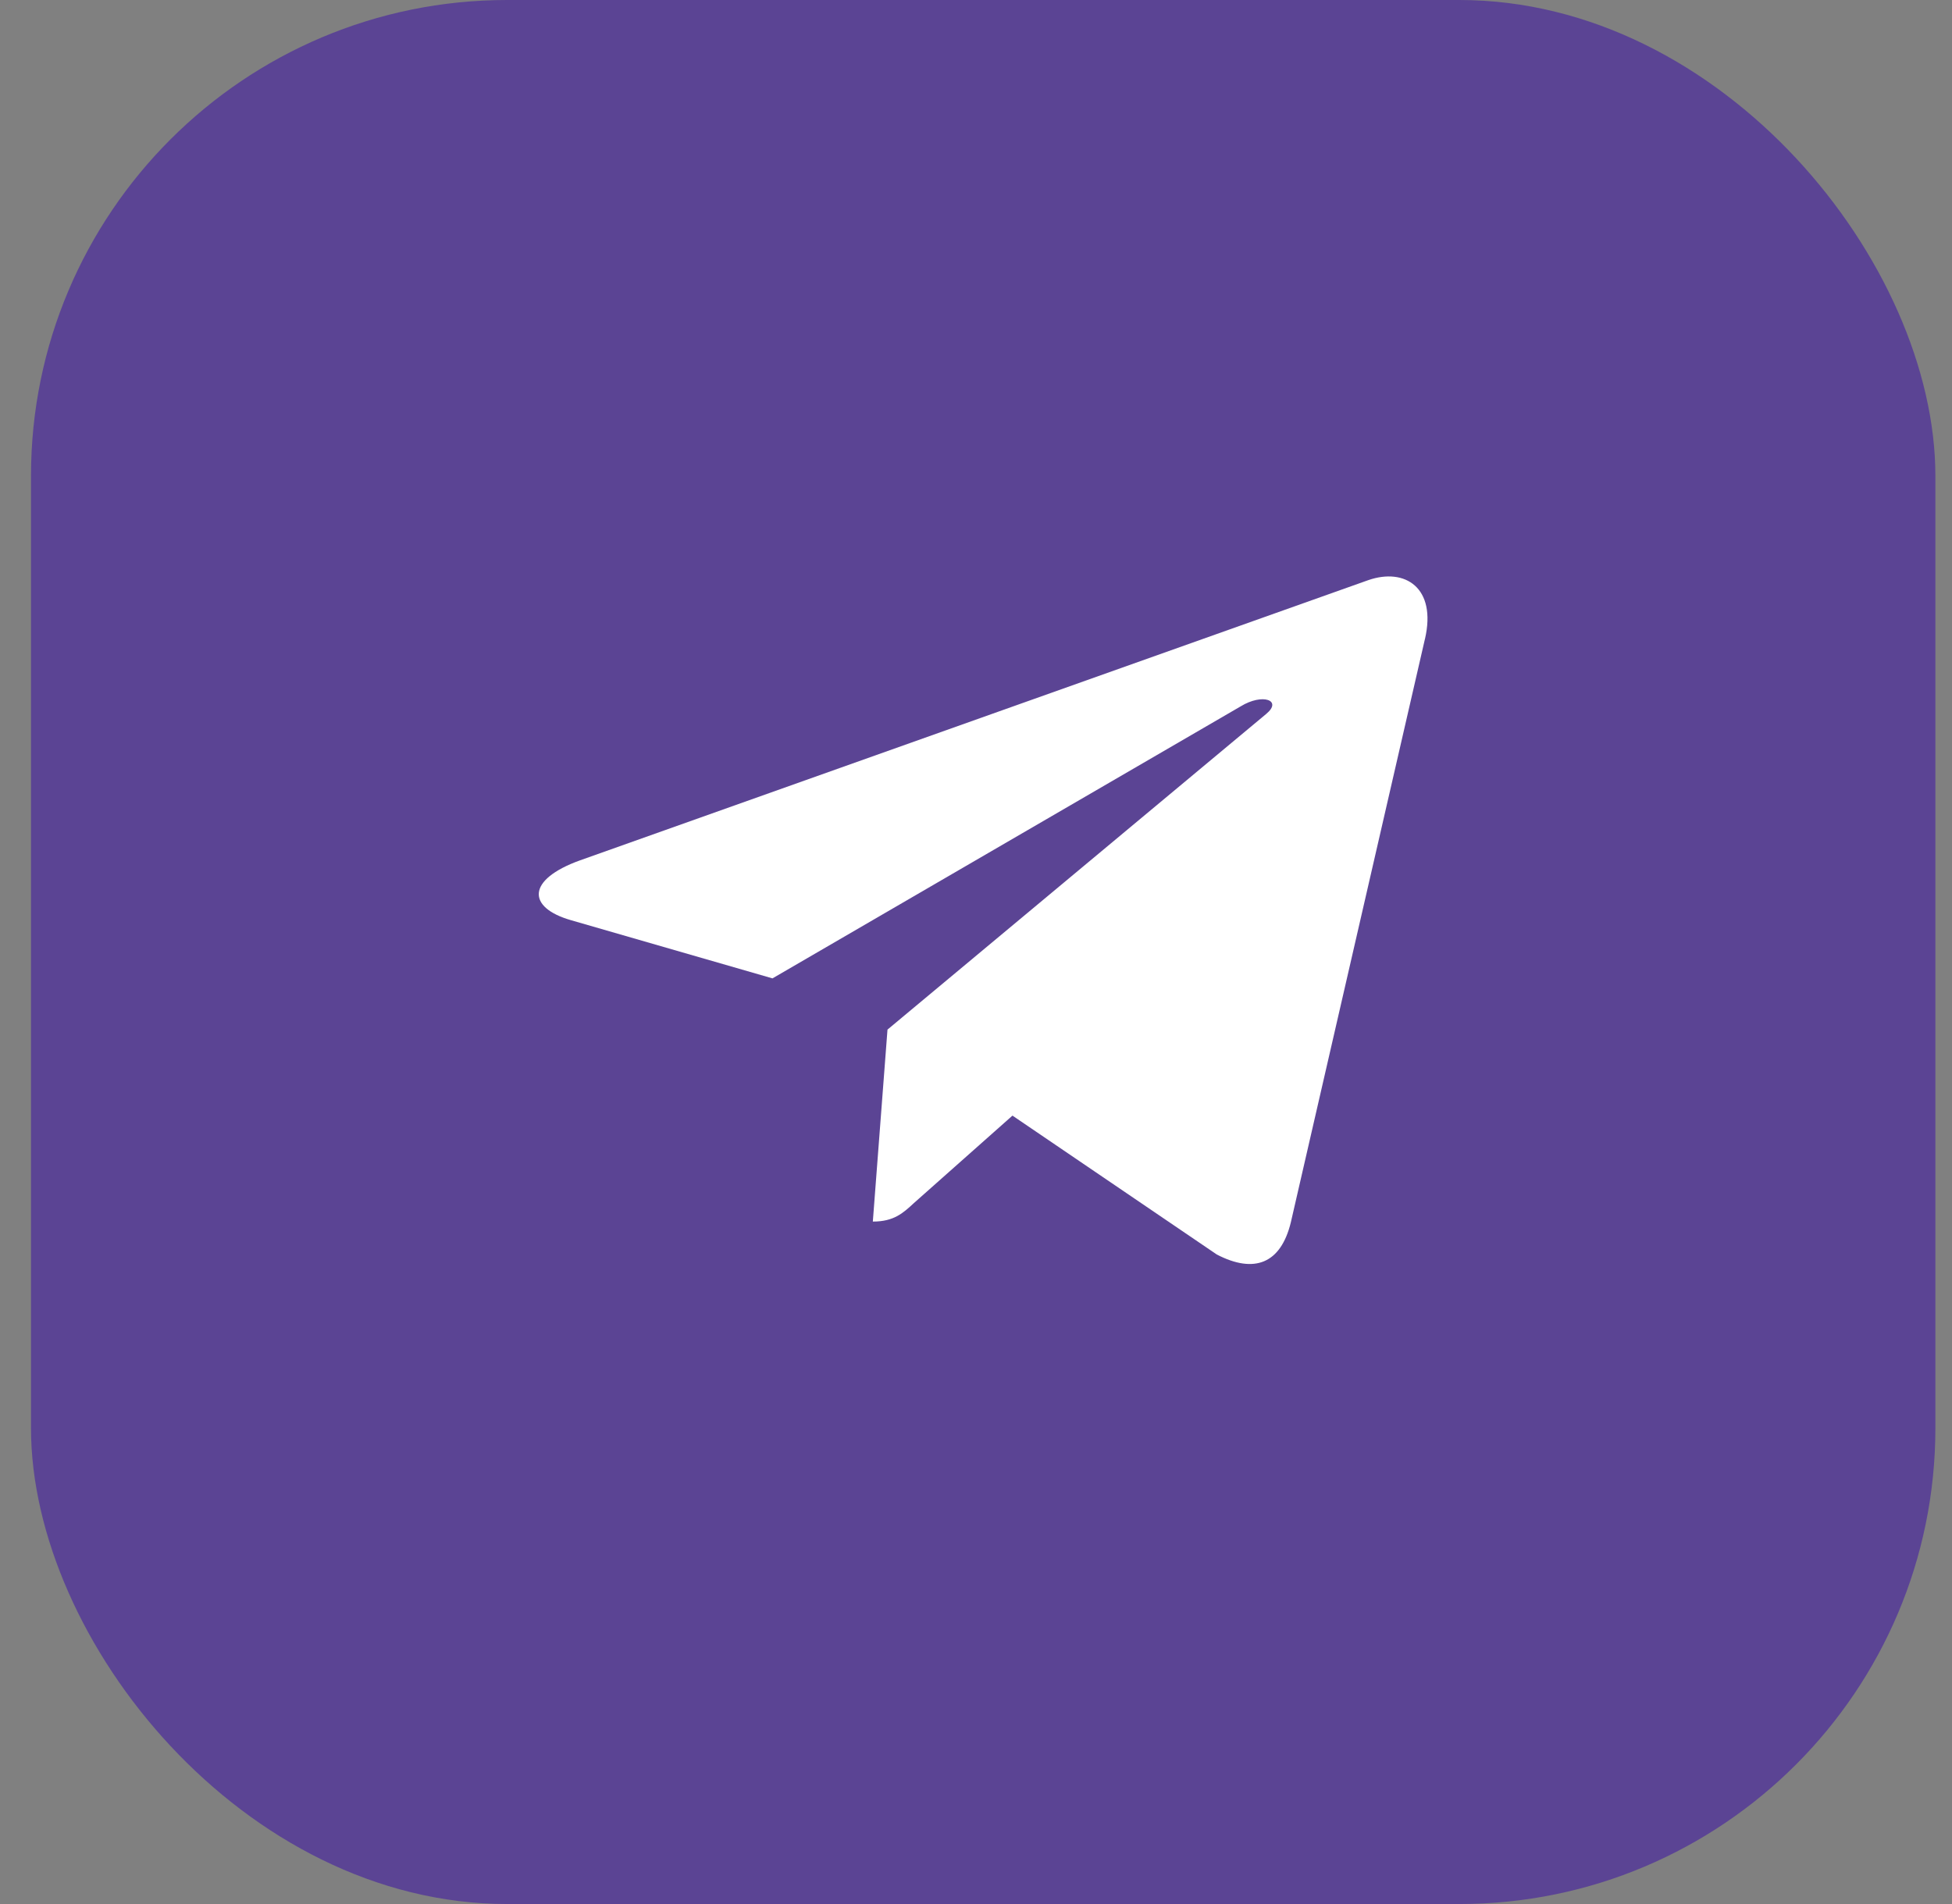
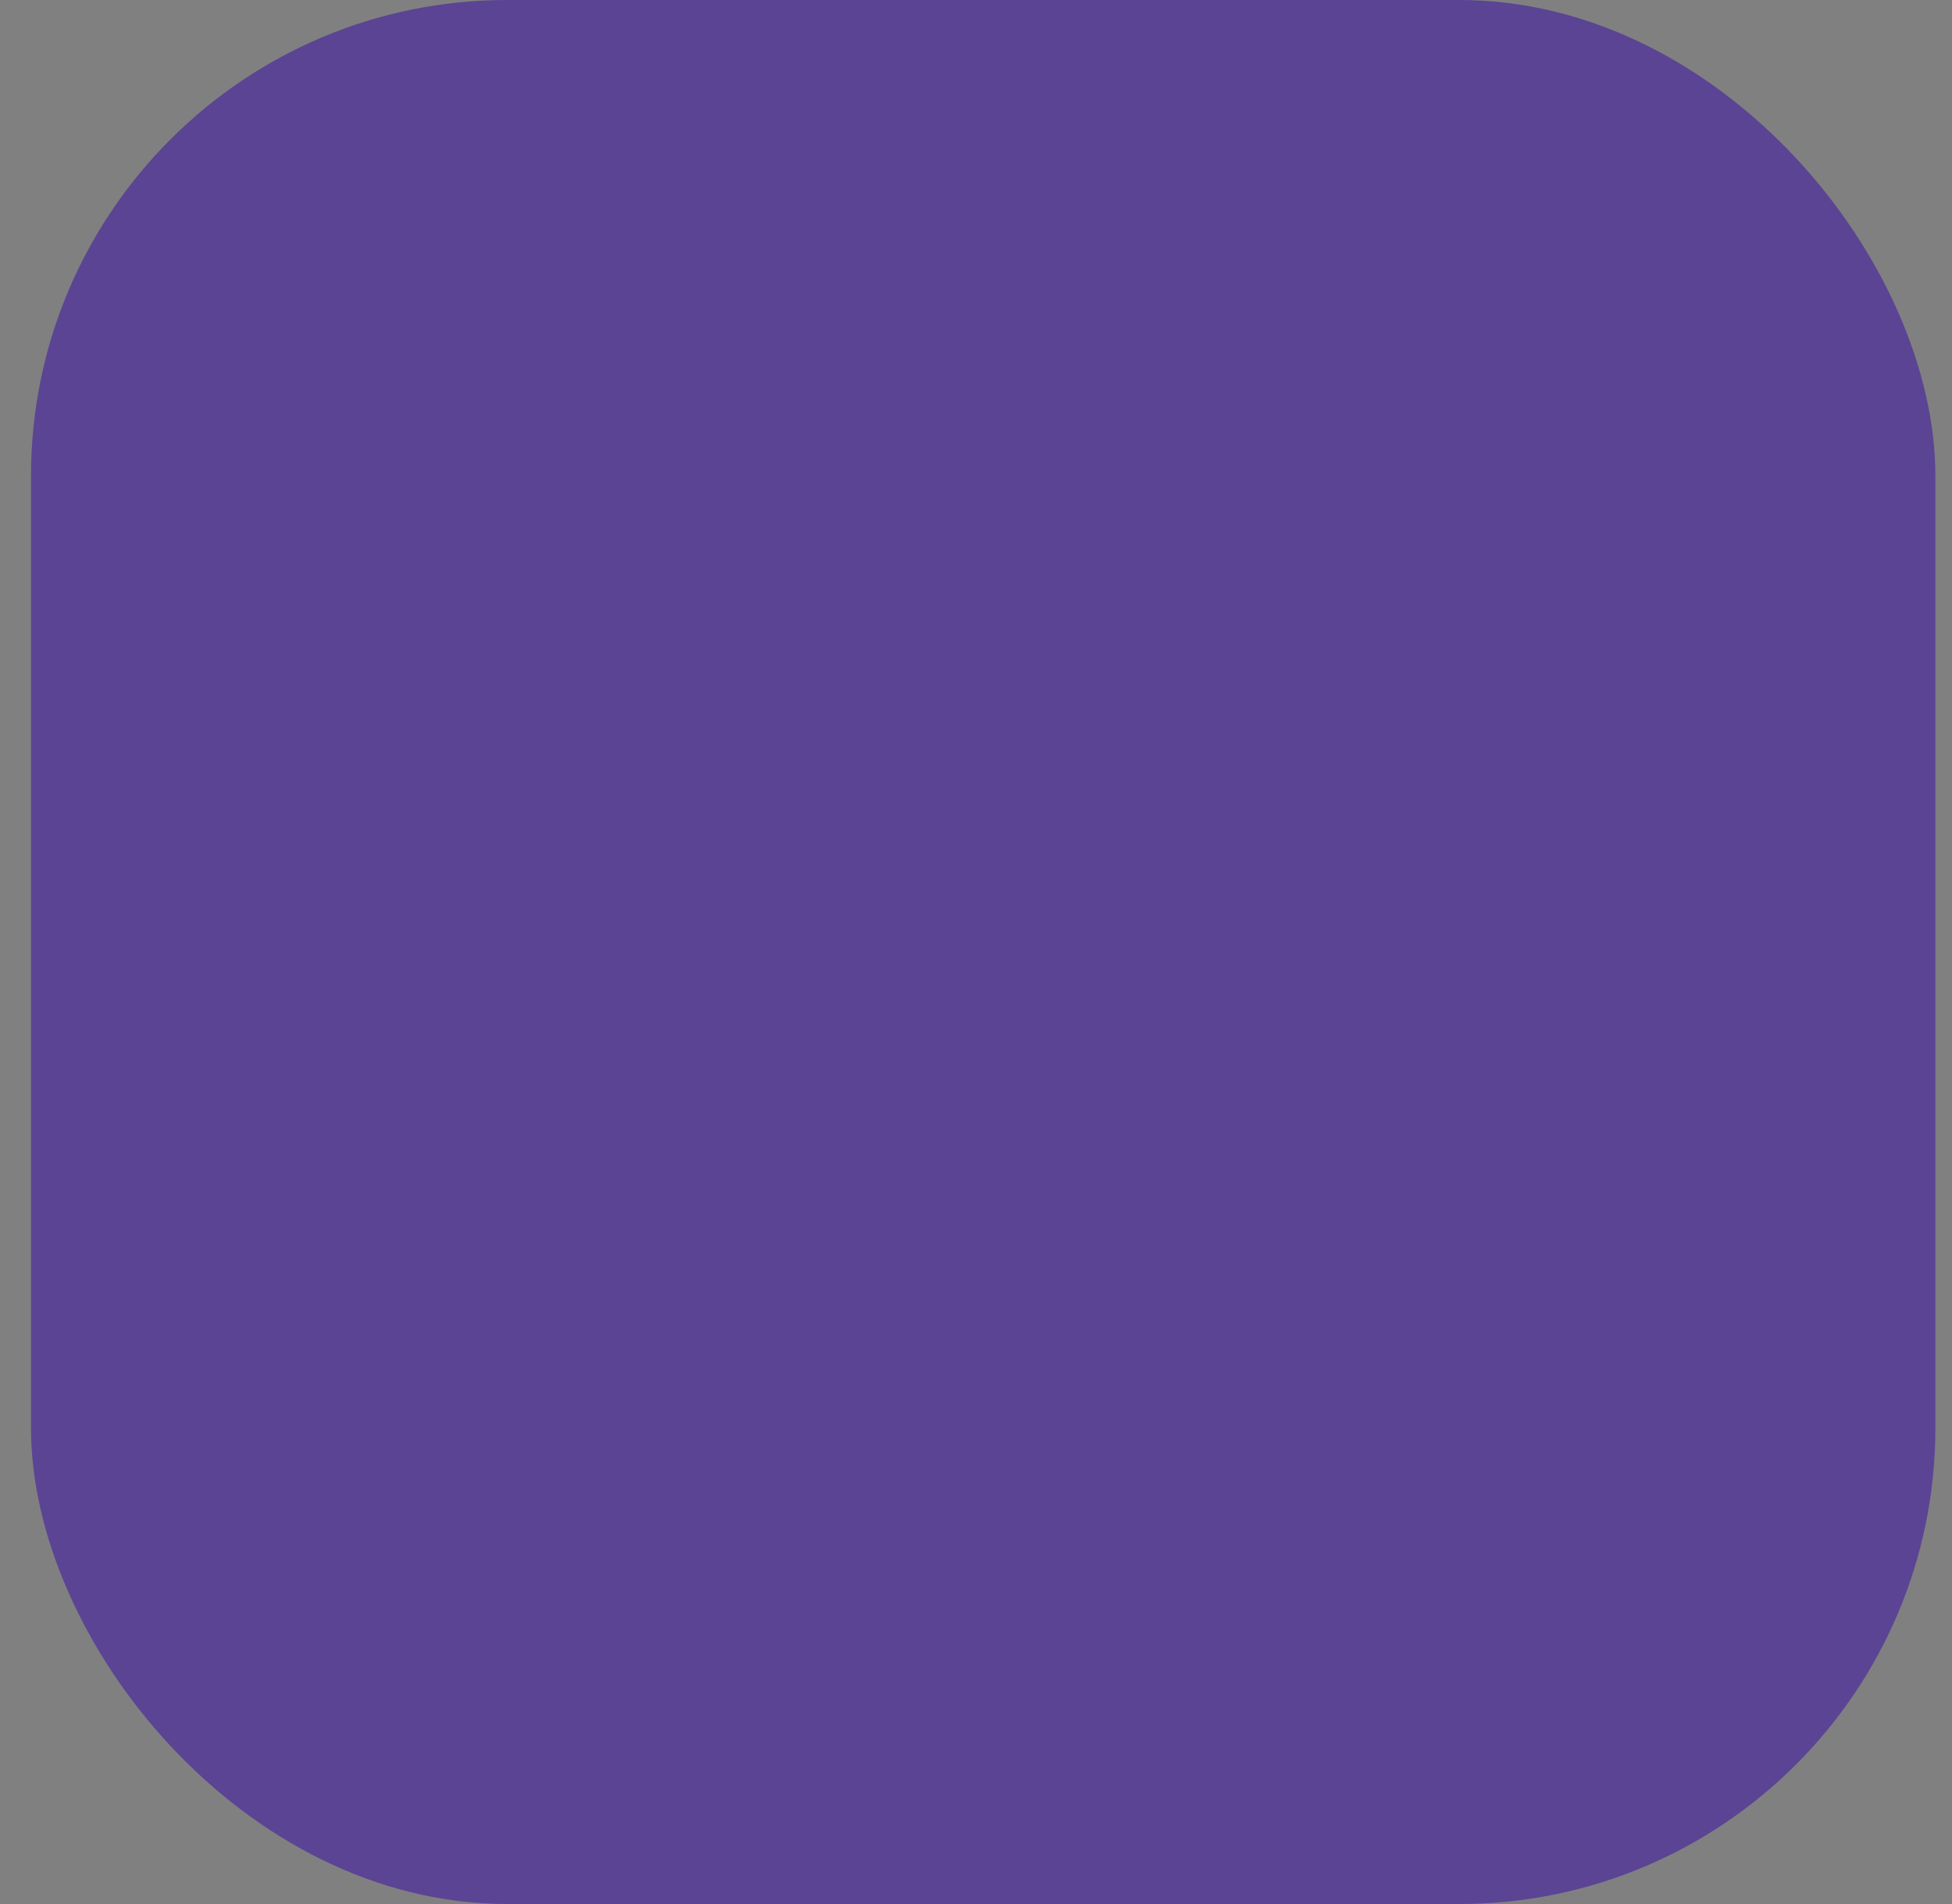
<svg xmlns="http://www.w3.org/2000/svg" width="41" height="40" viewBox="0 0 41 40" fill="none">
  <rect x="0" y="0" width="41" height="40" fill="#808080" stroke="none" />
  <rect x="0.651" width="40" height="40" rx="10" fill="#5B4494" />
  <g clip-path="url(#clip0_114_1150)">
-     <path d="M18.641 21.63L18.333 25.663C18.774 25.663 18.966 25.487 19.195 25.275L21.266 23.437L25.558 26.355C26.345 26.763 26.9 26.548 27.112 25.683L29.929 13.426L29.93 13.425C30.18 12.344 29.509 11.922 28.742 12.187L12.184 18.074C11.053 18.481 11.07 19.066 11.991 19.331L16.225 20.554L26.058 14.84C26.521 14.556 26.942 14.713 26.596 14.998L18.641 21.63Z" fill="white" />
+     <path d="M18.641 21.63L18.333 25.663C18.774 25.663 18.966 25.487 19.195 25.275L21.266 23.437L25.558 26.355C26.345 26.763 26.9 26.548 27.112 25.683L29.929 13.426L29.93 13.425C30.18 12.344 29.509 11.922 28.742 12.187L12.184 18.074L16.225 20.554L26.058 14.84C26.521 14.556 26.942 14.713 26.596 14.998L18.641 21.63Z" fill="white" />
  </g>
  <defs>
    <clipPath id="clip0_114_1150">
-       <rect width="18.667" height="17.333" fill="white" transform="translate(11.317 10.667)" />
-     </clipPath>
+       </clipPath>
  </defs>
</svg>